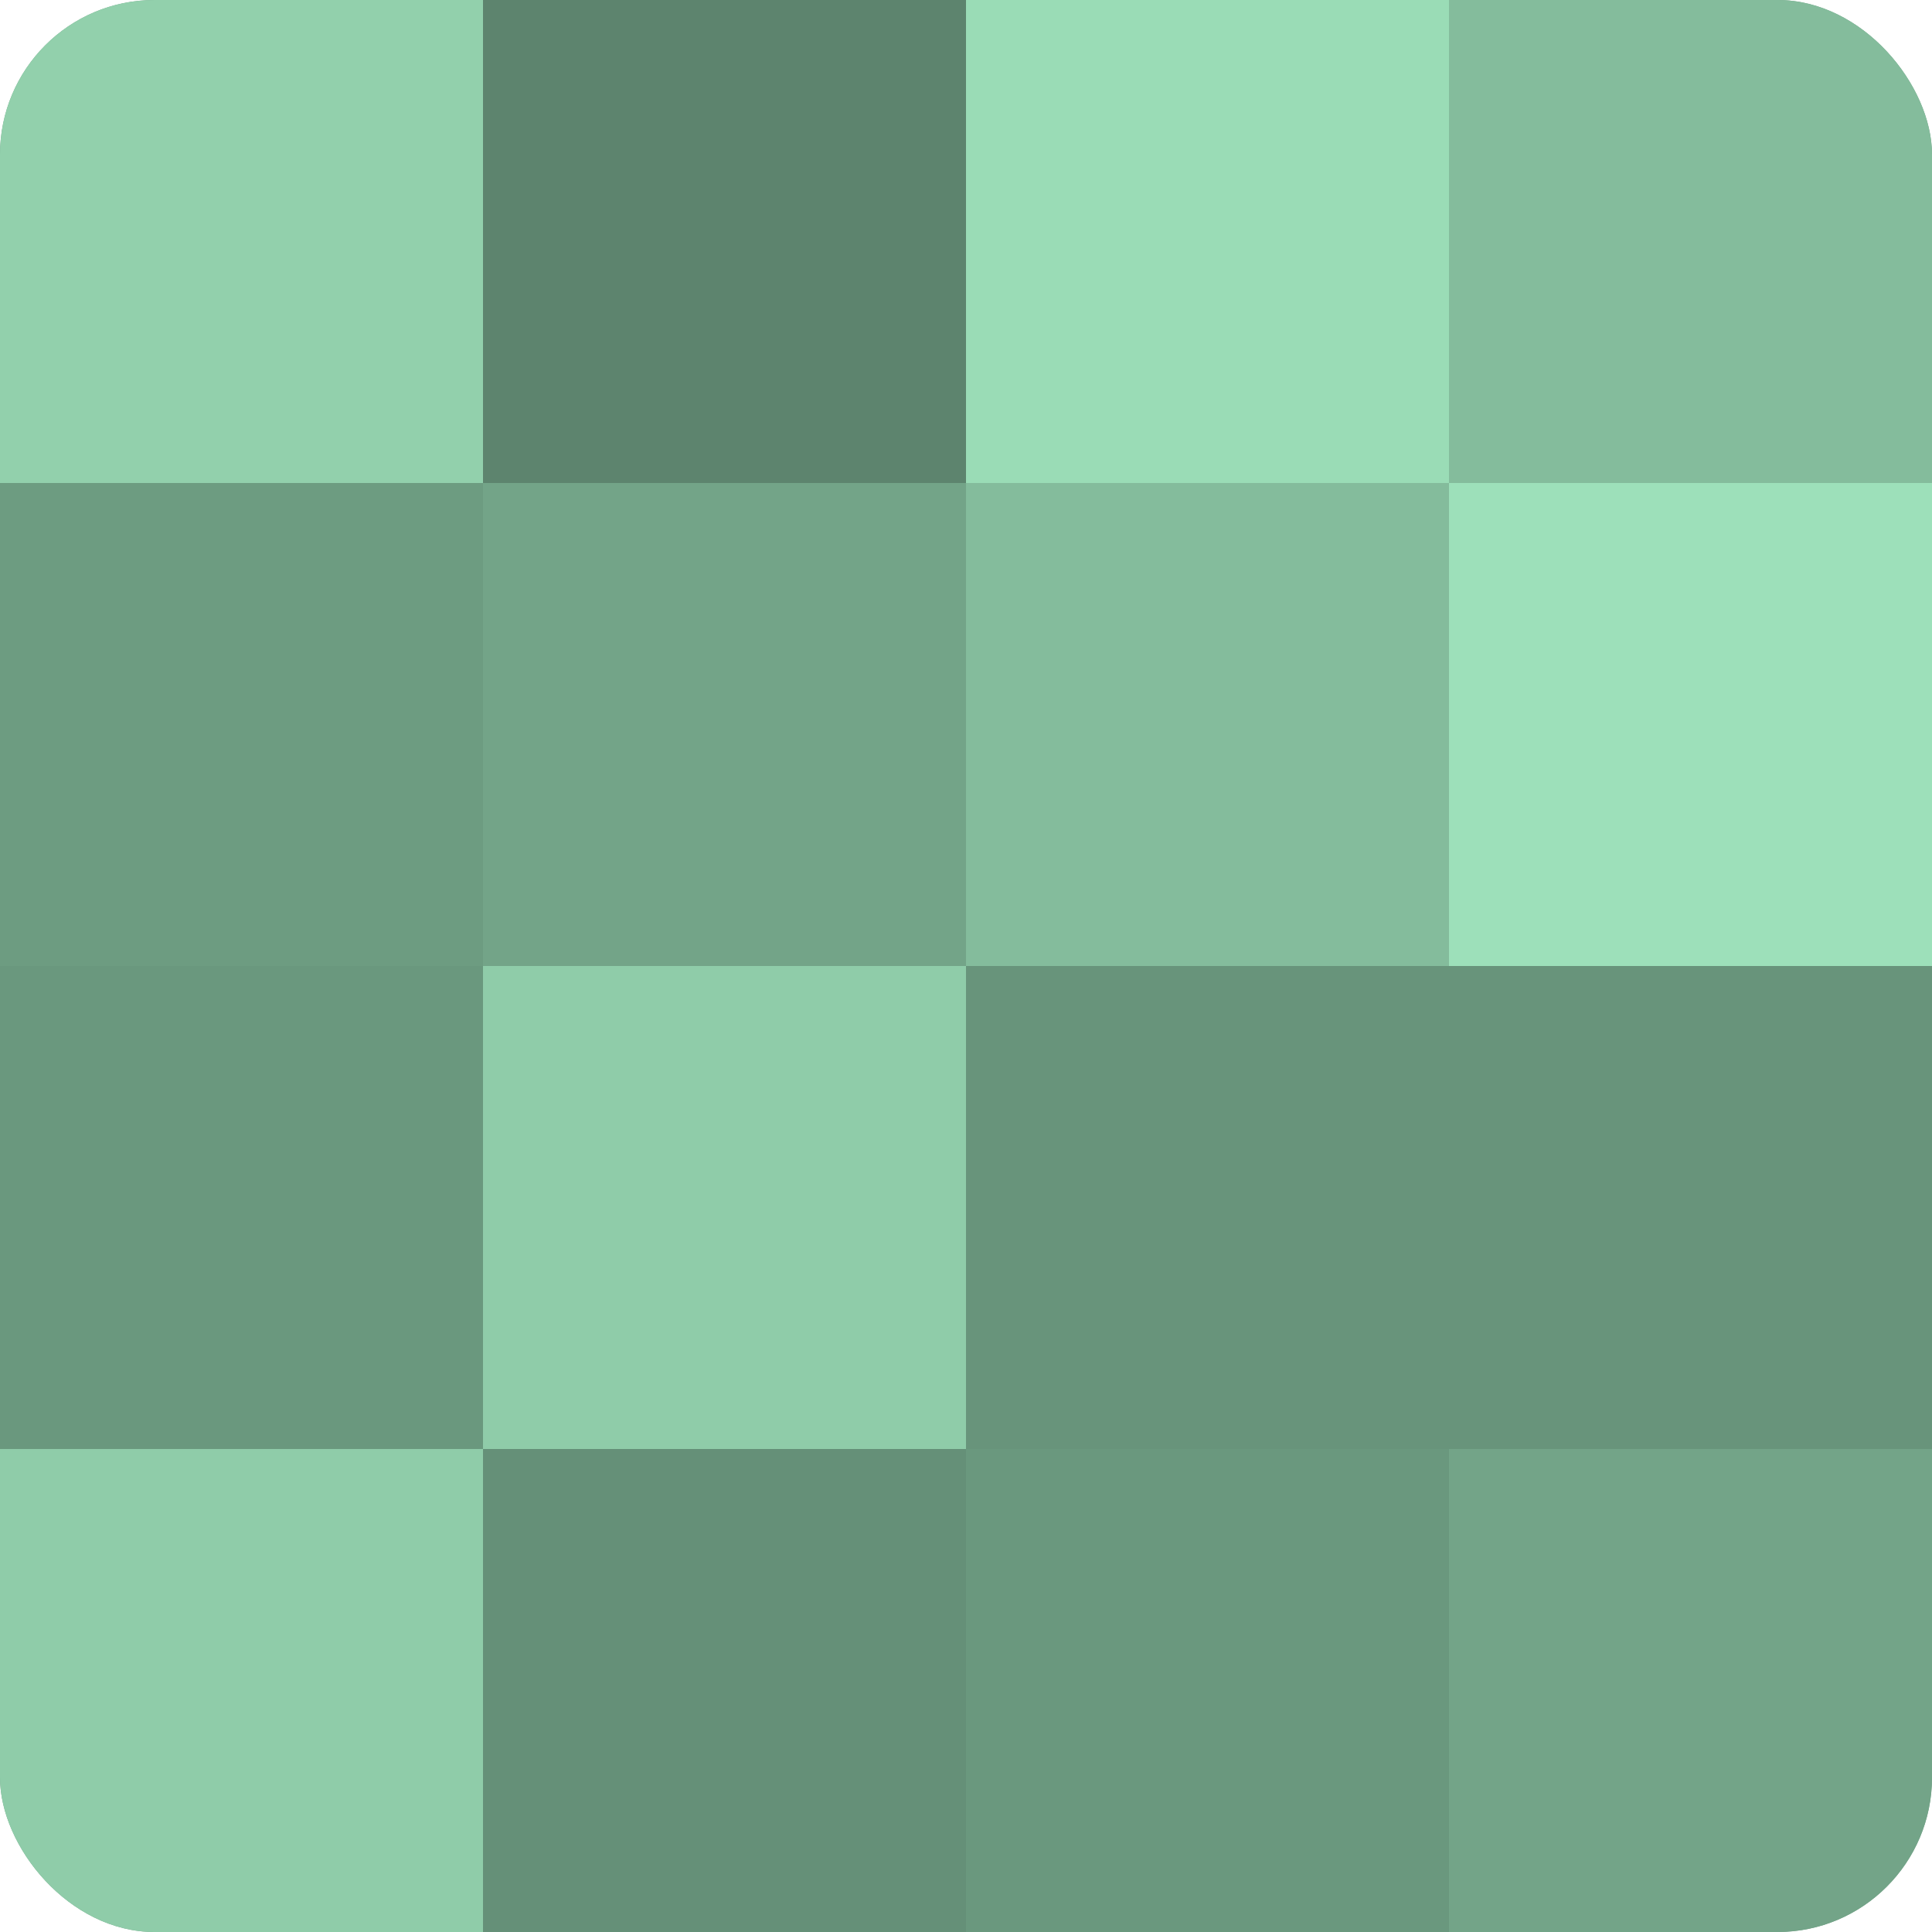
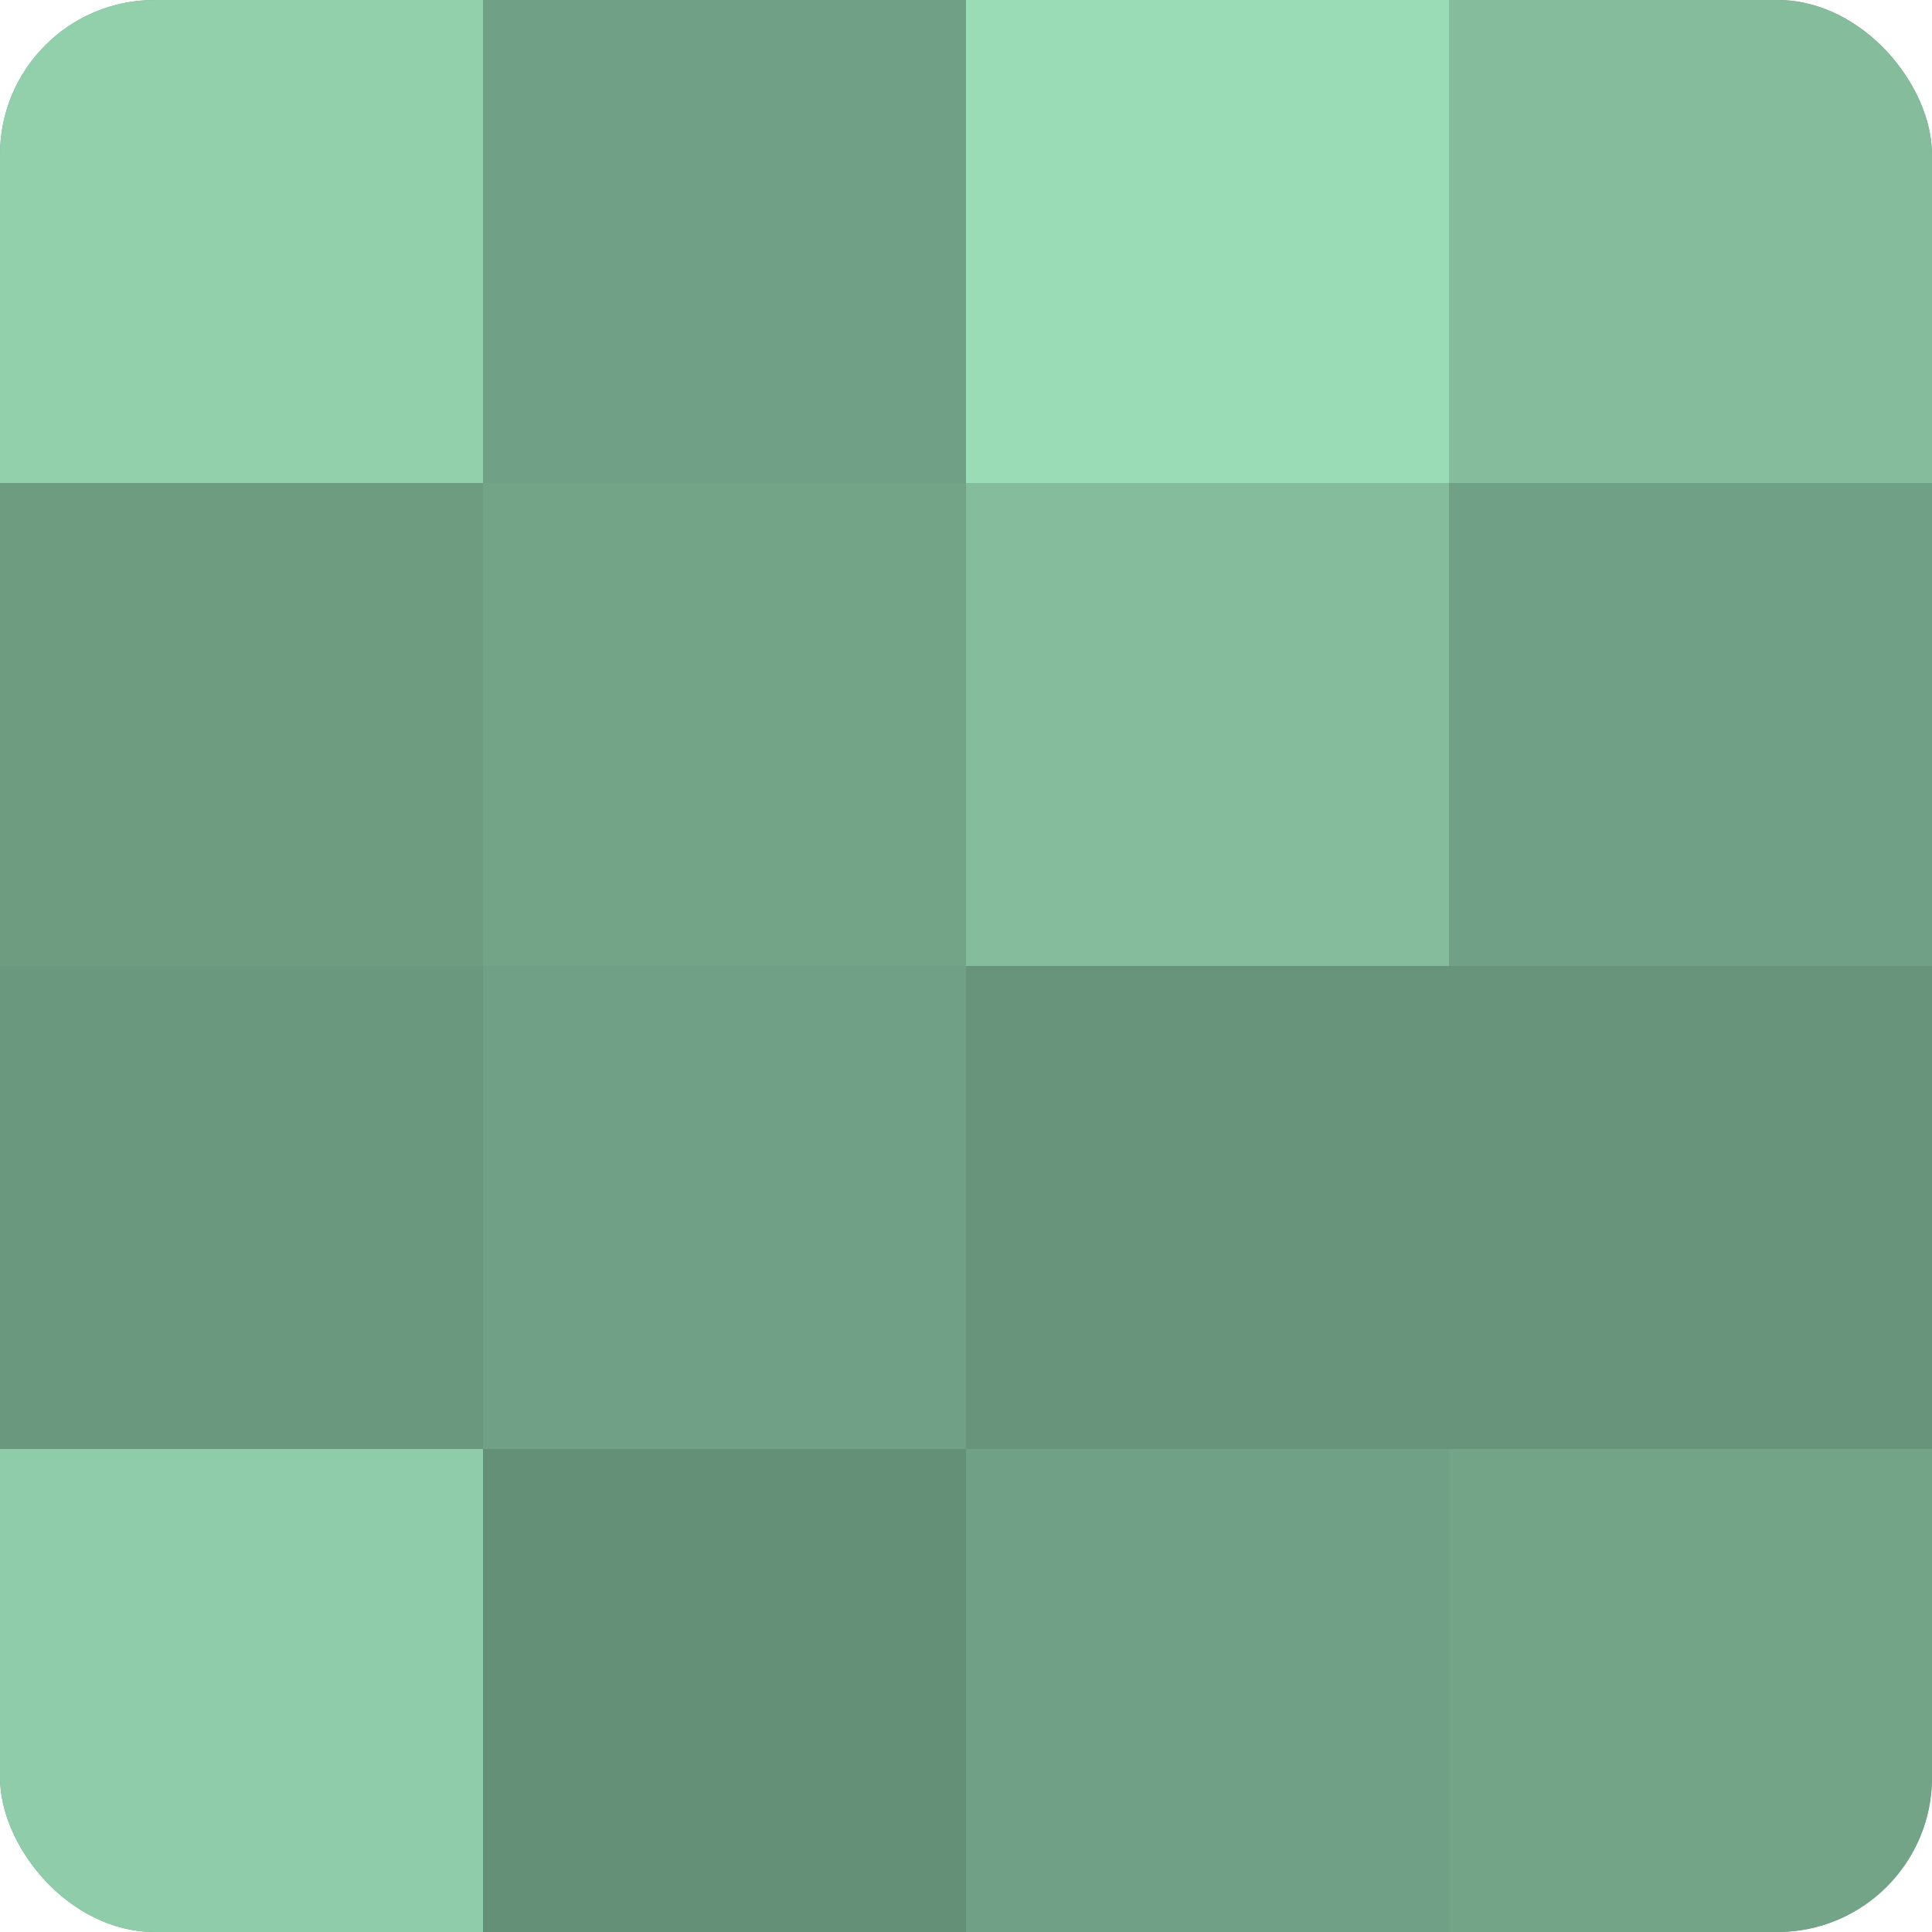
<svg xmlns="http://www.w3.org/2000/svg" width="60" height="60" viewBox="0 0 100 100" preserveAspectRatio="xMidYMid meet">
  <defs>
    <clipPath id="c" width="100" height="100">
      <rect width="100" height="100" rx="8" ry="8" />
    </clipPath>
  </defs>
  <g clip-path="url(#c)">
    <rect width="100" height="100" fill="#70a085" />
    <rect width="25" height="25" fill="#92d0ac" />
    <rect y="25" width="25" height="25" fill="#6d9c81" />
    <rect y="50" width="25" height="25" fill="#6a987e" />
    <rect y="75" width="25" height="25" fill="#8fcca9" />
-     <rect x="25" width="25" height="25" fill="#5d846e" />
    <rect x="25" y="25" width="25" height="25" fill="#73a488" />
-     <rect x="25" y="50" width="25" height="25" fill="#8fcca9" />
    <rect x="25" y="75" width="25" height="25" fill="#659078" />
    <rect x="50" width="25" height="25" fill="#9adcb6" />
    <rect x="50" y="25" width="25" height="25" fill="#84bc9c" />
    <rect x="50" y="50" width="25" height="25" fill="#68947b" />
-     <rect x="50" y="75" width="25" height="25" fill="#6a987e" />
    <rect x="75" width="25" height="25" fill="#84bc9c" />
-     <rect x="75" y="25" width="25" height="25" fill="#9de0ba" />
    <rect x="75" y="50" width="25" height="25" fill="#68947b" />
    <rect x="75" y="75" width="25" height="25" fill="#73a488" />
  </g>
</svg>